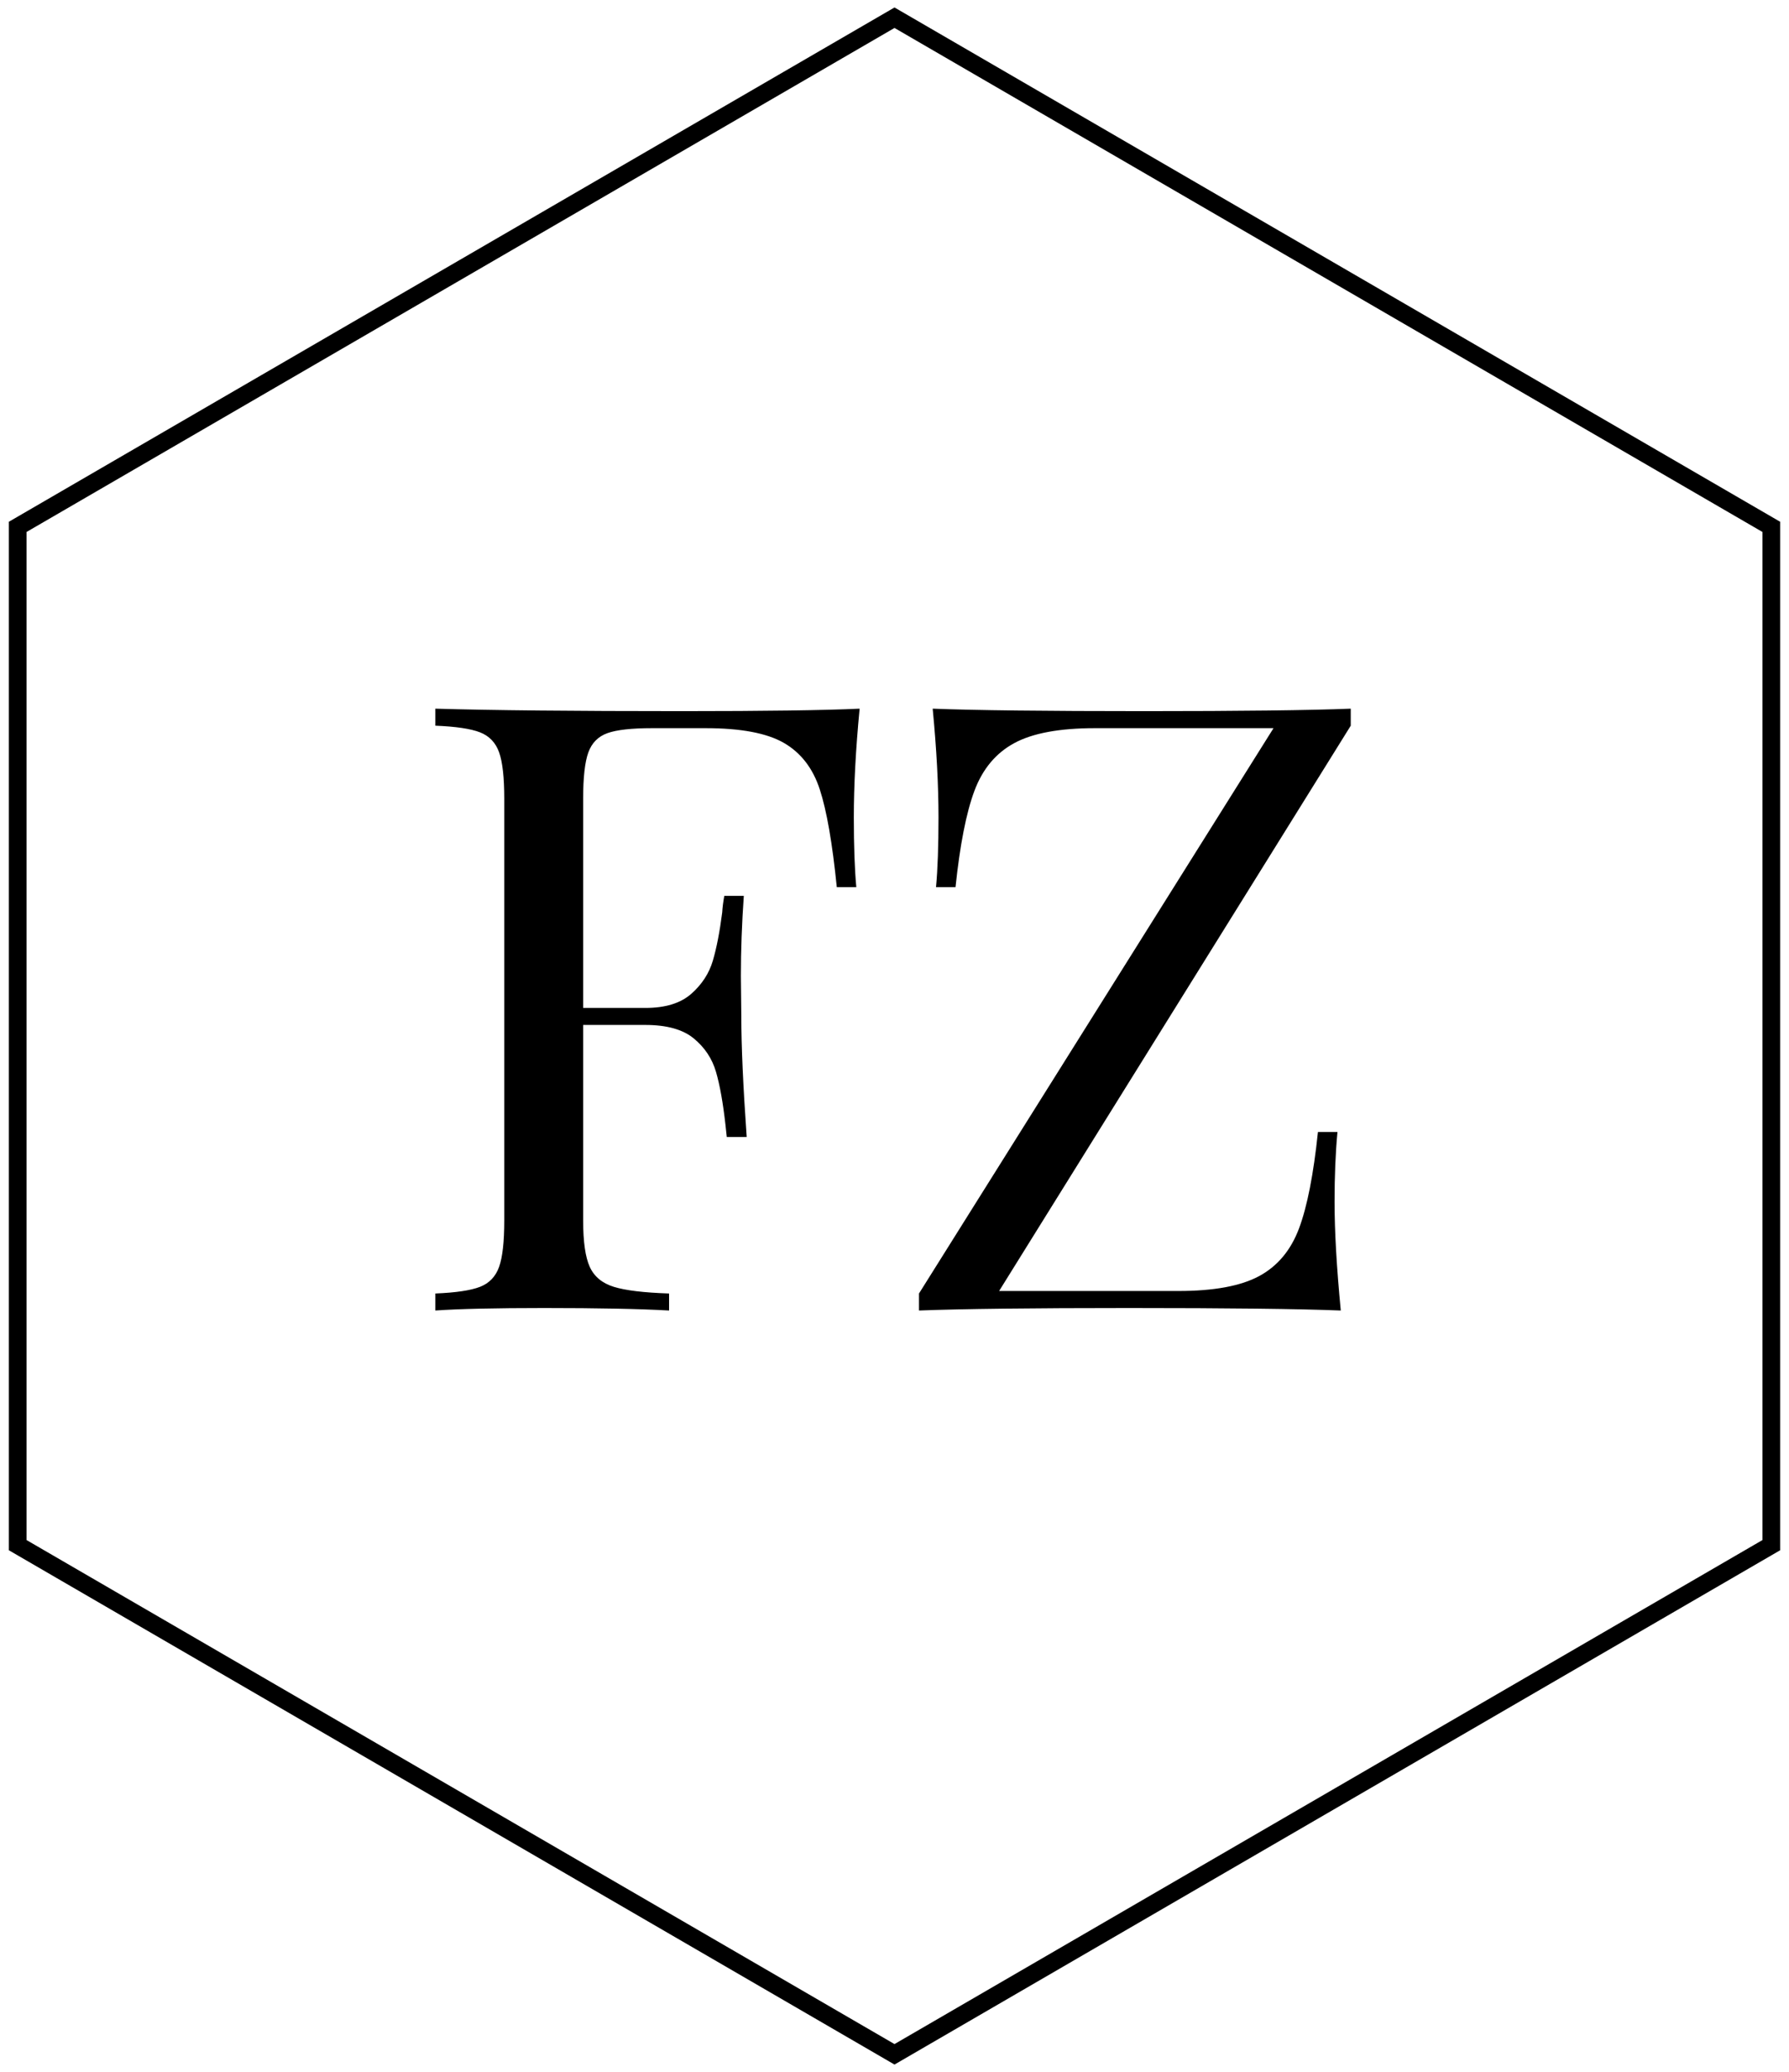
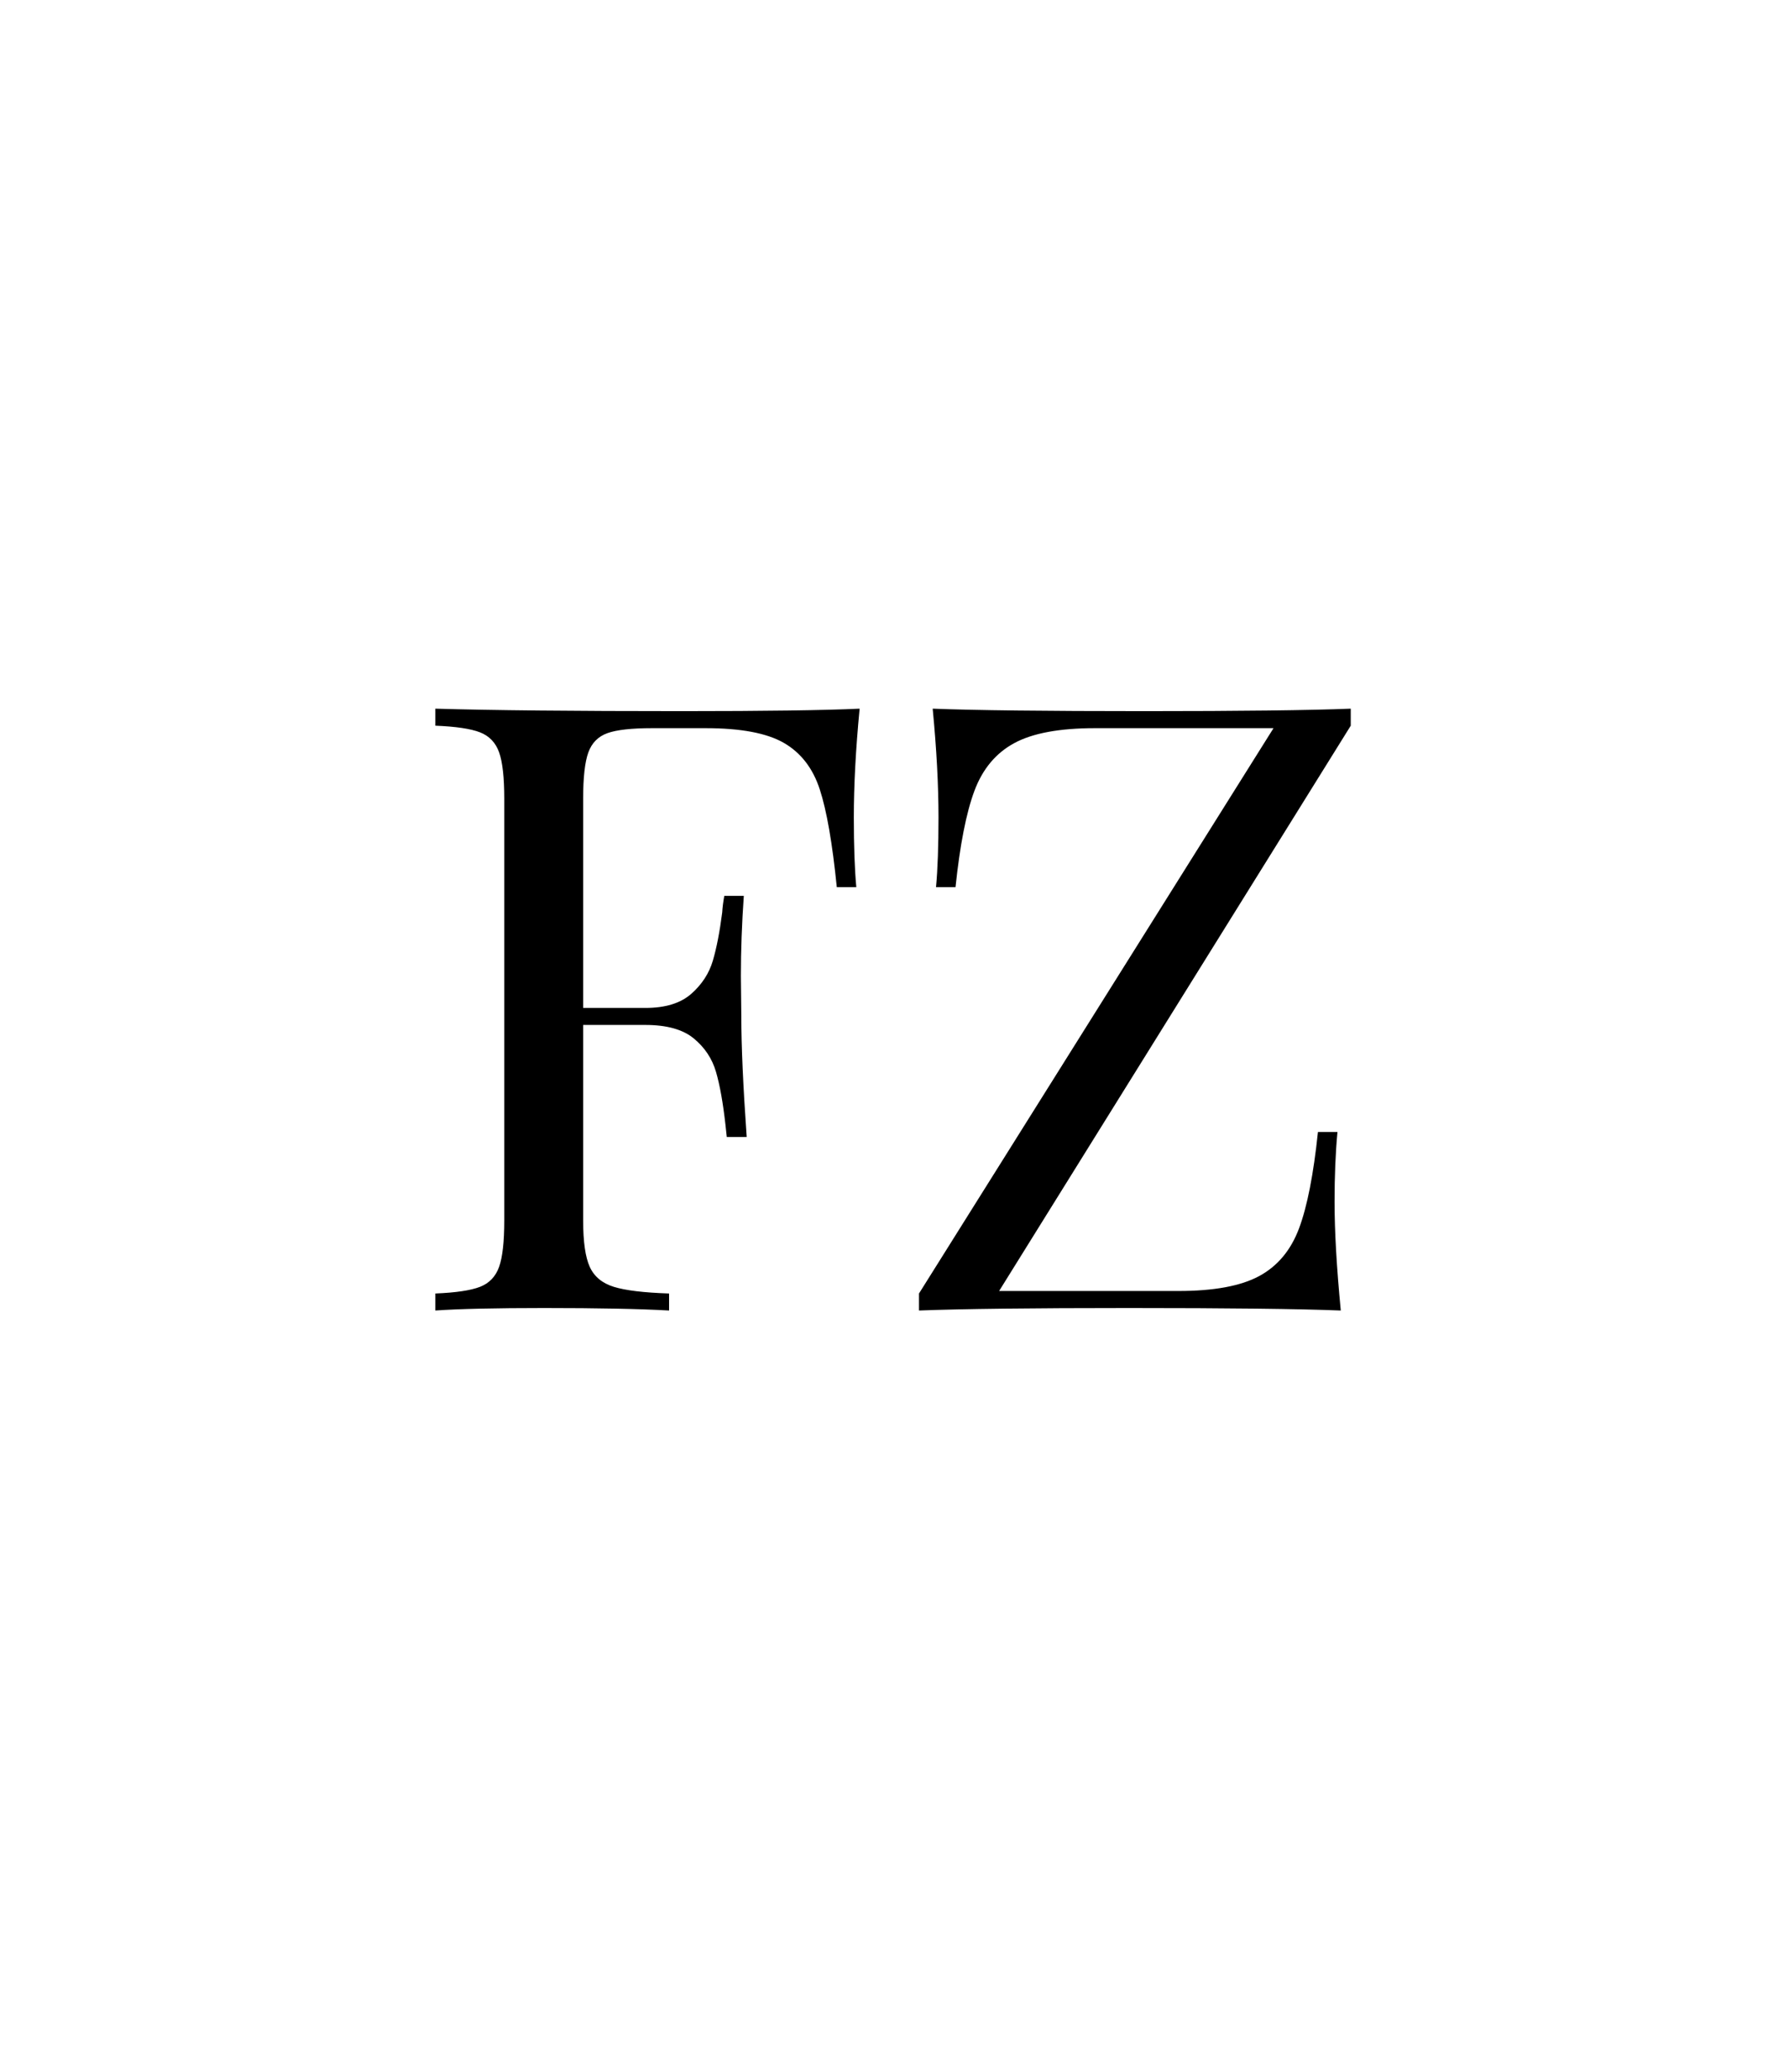
<svg xmlns="http://www.w3.org/2000/svg" width="101px" height="117px" viewBox="0 0 101 117" version="1.1">
  <title>Logo</title>
  <desc>Created with Sketch.</desc>
  <defs />
  <g id="Page-1" stroke="none" stroke-width="1" fill="none" fill-rule="evenodd">
    <g id="À-propos" transform="translate(-678, -1352)">
      <g id="Parcours" transform="translate(650, 1200)">
        <g id="Expérience" transform="translate(0, 96)">
          <g id="Expé-Copy-2" transform="translate(29, 57)">
            <g id="Logo">
-               <polygon id="Polygon" stroke="#000000" points="49.5 0 99 28.75 99 86.25 49.5 115 -6.75015599e-14 86.25 -9.9475983e-14 28.75" />
              <path d="M47.203,45.156 C47.203,46.766 47.25,48.078 47.344,49.094 L46.242,49.094 C45.992,46.609 45.672,44.77 45.281,43.574 C44.891,42.379 44.215,41.504 43.254,40.949 C42.293,40.395 40.82,40.117 38.836,40.117 L35.812,40.117 C34.656,40.117 33.816,40.211 33.293,40.398 C32.77,40.586 32.41,40.949 32.215,41.488 C32.02,42.027 31.922,42.898 31.922,44.102 L31.922,55.914 L35.438,55.914 C36.563,55.914 37.426,55.648 38.027,55.117 C38.629,54.586 39.035,53.961 39.246,53.242 C39.457,52.523 39.633,51.617 39.773,50.523 C39.789,50.242 39.828,49.93 39.891,49.586 L40.992,49.586 C40.883,51.148 40.828,52.656 40.828,54.109 L40.852,56.383 C40.852,58.07 40.953,60.344 41.156,63.203 L40.031,63.203 L39.961,62.547 C39.82,61.281 39.641,60.273 39.422,59.523 C39.203,58.773 38.785,58.145 38.168,57.637 C37.551,57.129 36.641,56.875 35.438,56.875 L31.922,56.875 L31.922,67.914 C31.922,69.117 32.047,69.992 32.297,70.539 C32.547,71.086 33,71.461 33.656,71.664 C34.313,71.867 35.352,71.992 36.773,72.039 L36.773,73 C35.117,72.906 32.766,72.859 29.719,72.859 C26.969,72.859 24.922,72.906 23.578,73 L23.578,72.039 C24.734,71.992 25.574,71.867 26.098,71.664 C26.621,71.461 26.98,71.086 27.176,70.539 C27.371,69.992 27.469,69.117 27.469,67.914 L27.469,44.102 C27.469,42.898 27.371,42.023 27.176,41.477 C26.98,40.93 26.621,40.555 26.098,40.352 C25.574,40.148 24.734,40.023 23.578,39.977 L23.578,39.016 C26.719,39.109 31.359,39.156 37.5,39.156 C42.203,39.156 45.547,39.109 47.531,39.016 C47.312,41.297 47.203,43.344 47.203,45.156 Z M55.406,71.898 L65.531,71.898 C67.531,71.898 69.051,71.617 70.09,71.055 C71.129,70.492 71.879,69.594 72.34,68.359 C72.801,67.125 73.156,65.313 73.406,62.922 L74.508,62.922 C74.398,64.094 74.344,65.406 74.344,66.859 C74.344,68.516 74.461,70.562 74.695,73 C72.32,72.906 68.336,72.859 62.742,72.859 C57.273,72.859 53.32,72.906 50.883,73 L50.883,72.039 L70.898,40.117 L60.82,40.117 C58.82,40.117 57.301,40.398 56.262,40.961 C55.223,41.523 54.473,42.422 54.012,43.656 C53.551,44.891 53.195,46.703 52.945,49.094 L51.844,49.094 C51.938,48.078 51.984,46.766 51.984,45.156 C51.984,43.344 51.875,41.297 51.656,39.016 C54.016,39.109 58,39.156 63.609,39.156 C69.047,39.156 72.93,39.109 75.258,39.016 L75.258,39.977 L55.406,71.898 Z" id="FZ" fill="#000000" />
            </g>
          </g>
        </g>
      </g>
    </g>
  </g>
</svg>